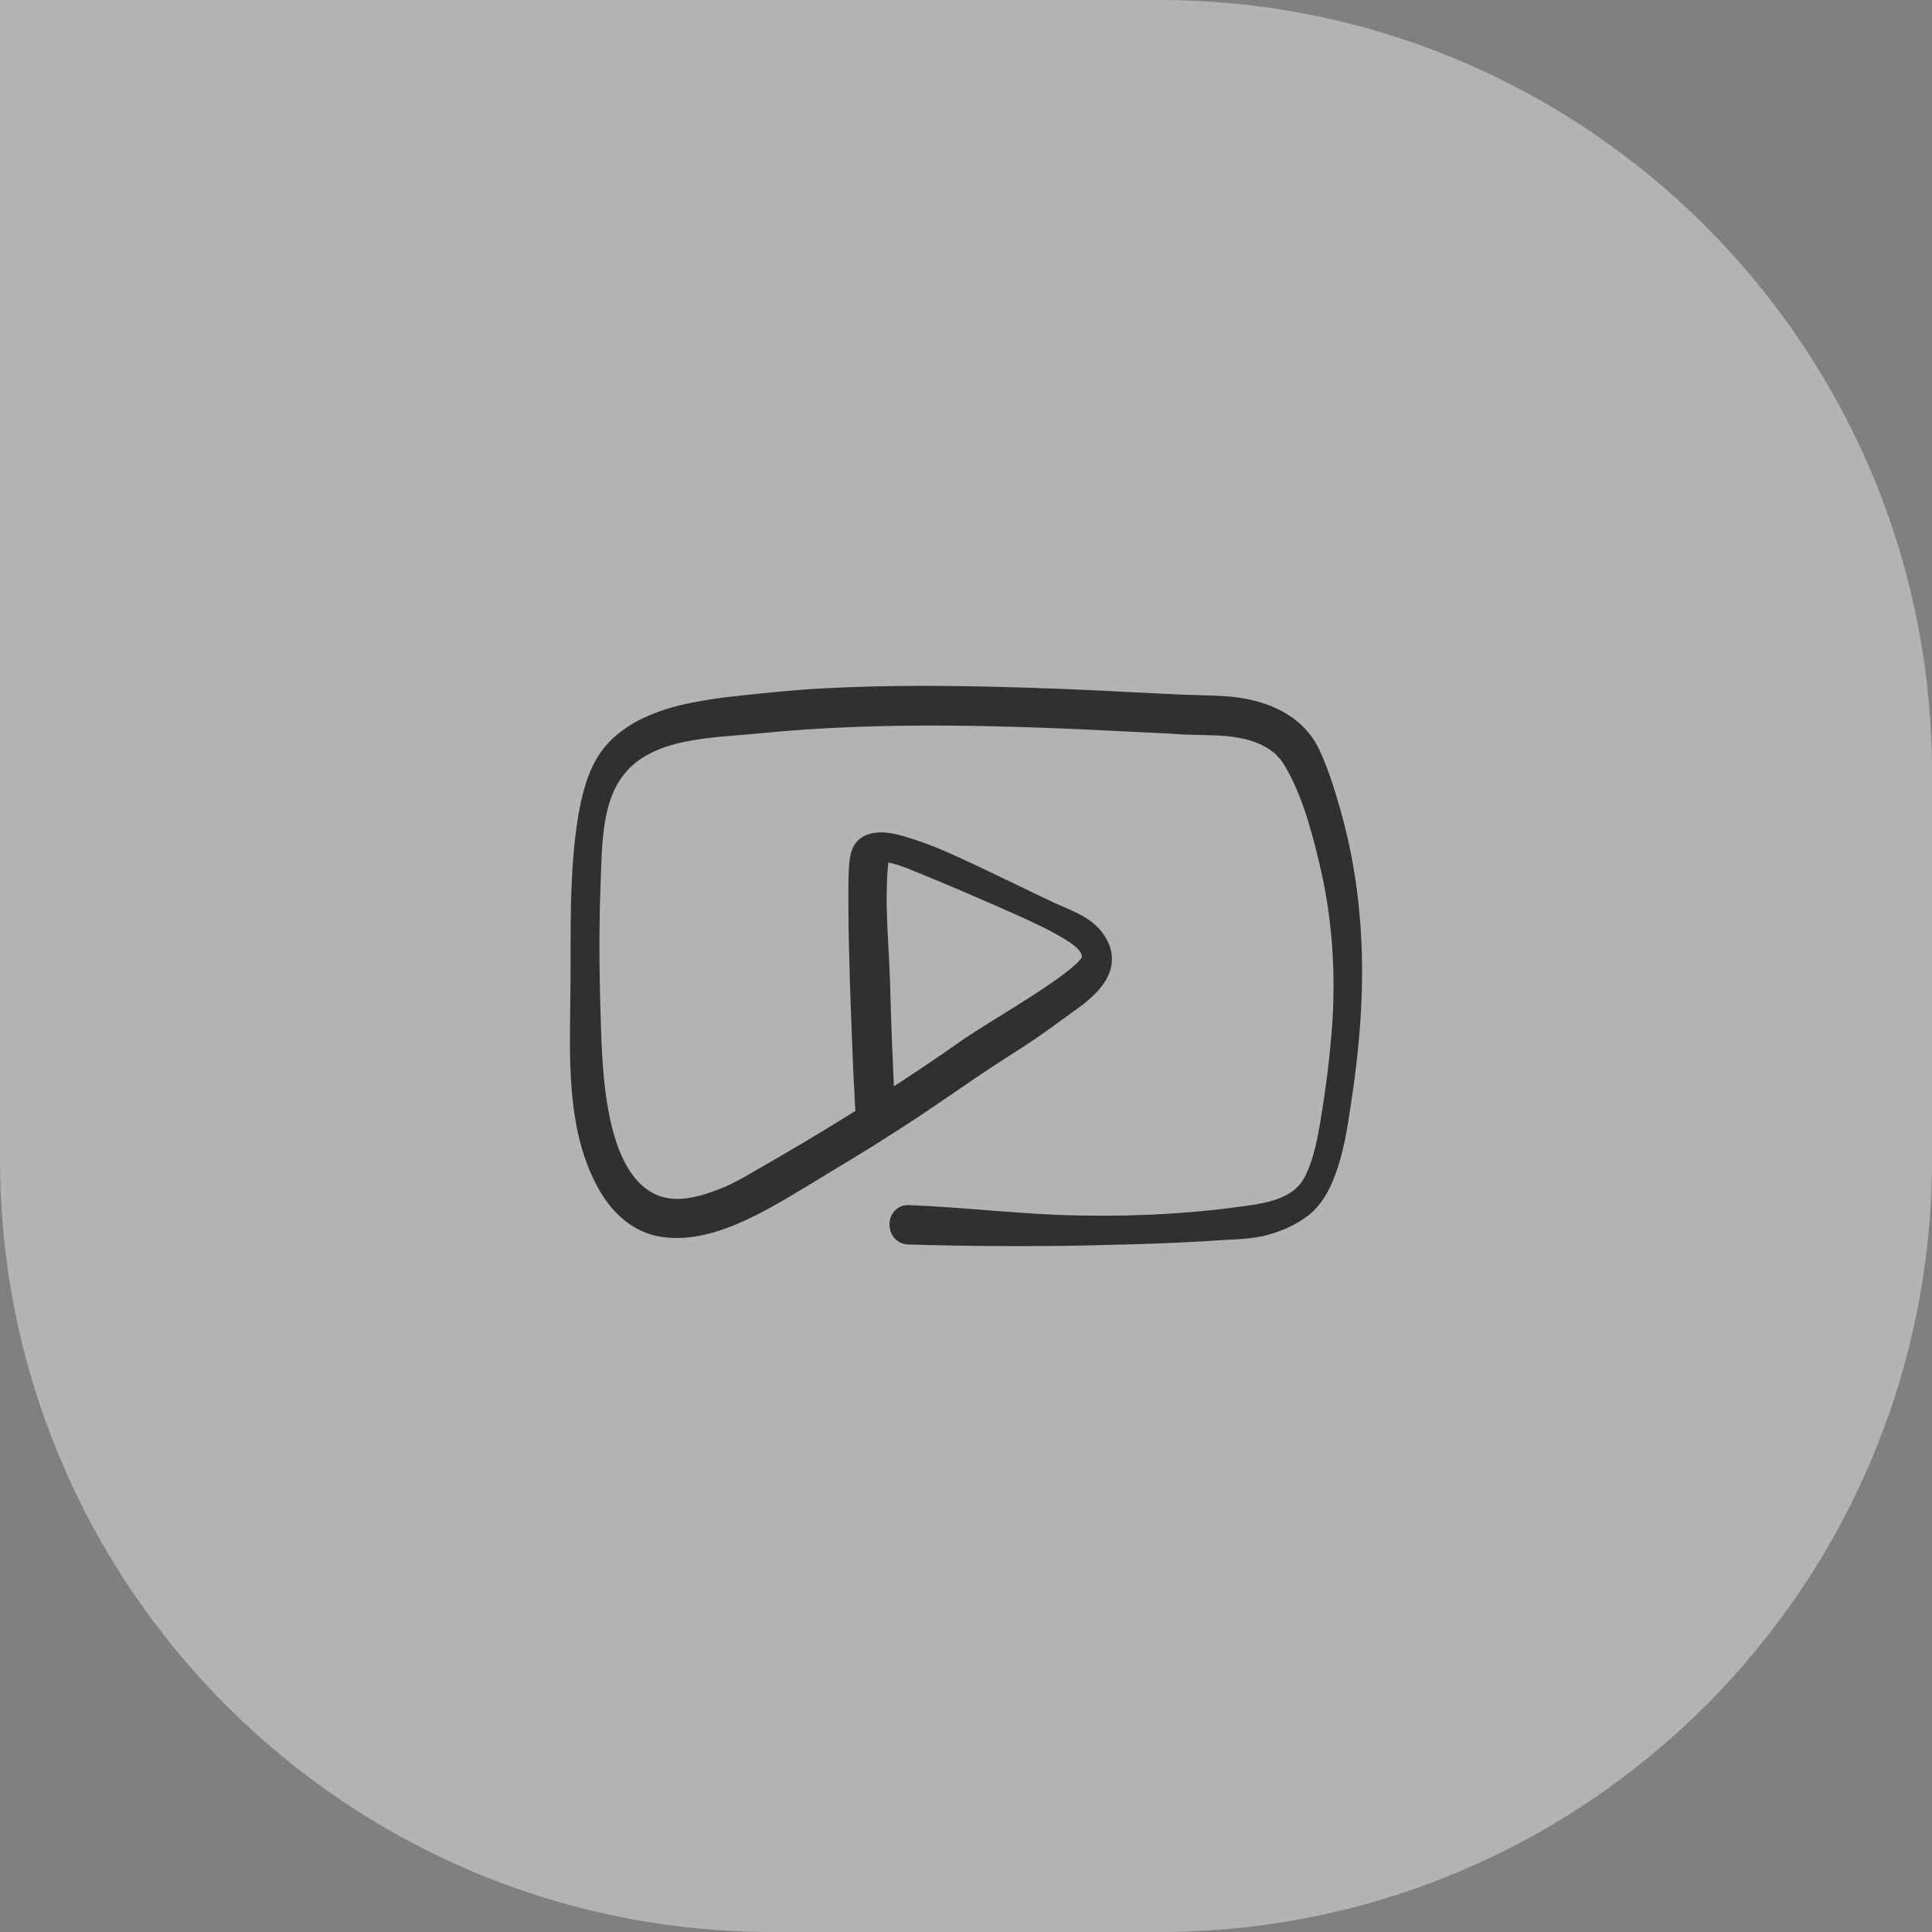
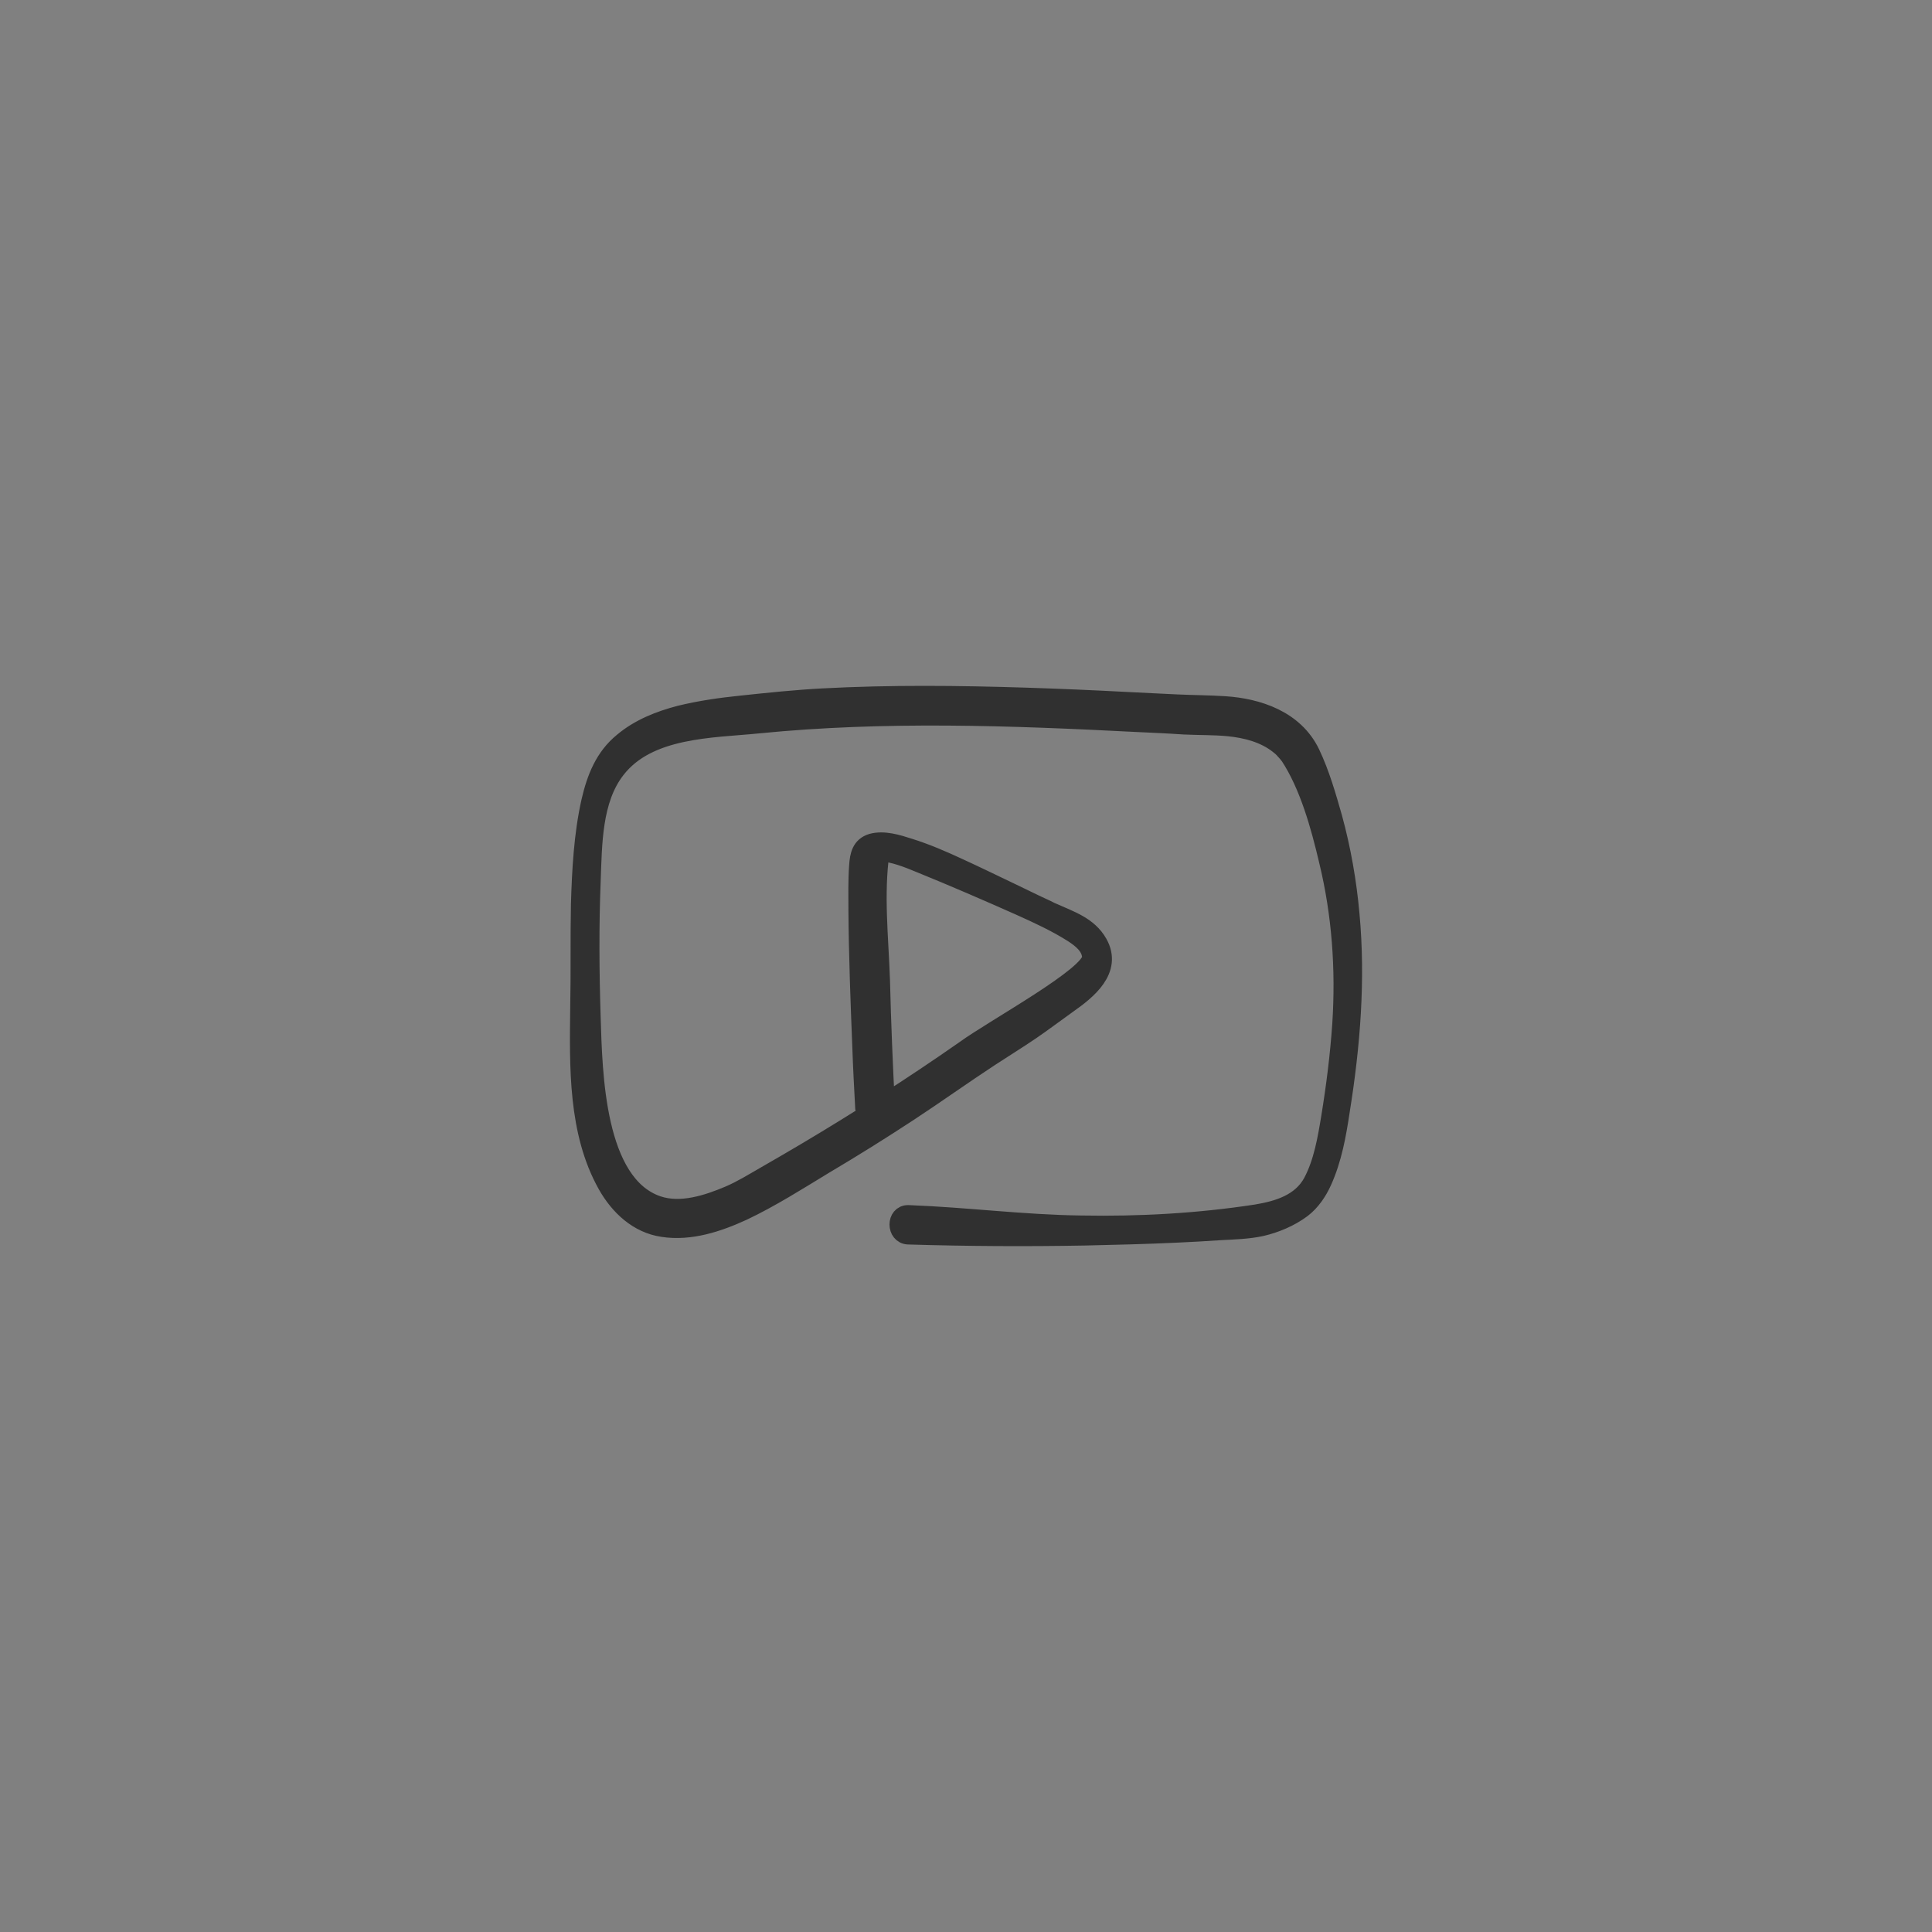
<svg xmlns="http://www.w3.org/2000/svg" width="50" height="50" viewBox="0 0 50 50" fill="none">
  <rect x="0" y="0" width="50" height="50" fill="#808080" stroke="none" />
-   <path opacity="0.4" d="M0 0H30C41.046 0 50 8.954 50 20V30C50 41.046 41.046 50 30 50H20C8.954 50 0 41.046 0 30V0Z" fill="white" />
  <path d="M22.913 28.69C22.857 27.588 22.81 26.487 22.783 25.376C22.745 24.256 22.615 23.146 22.773 22.035C23.136 22.063 23.489 22.202 23.823 22.341C24.687 22.692 25.542 23.062 26.396 23.442C26.87 23.655 27.334 23.868 27.771 24.145C27.985 24.284 28.245 24.479 28.254 24.775C28.273 25.247 25.755 26.607 24.966 27.181C23.628 28.116 22.253 28.995 20.85 29.828C20.507 30.032 20.154 30.235 19.801 30.439C19.494 30.615 19.197 30.8 18.872 30.939C18.305 31.179 17.617 31.401 17.014 31.198C15.388 30.642 15.341 27.764 15.295 26.329C15.258 25.154 15.249 23.979 15.295 22.813C15.332 21.841 15.323 20.693 15.936 19.907C16.772 18.824 18.426 18.852 19.624 18.731C22.885 18.407 26.155 18.527 29.415 18.694C29.824 18.713 30.242 18.731 30.651 18.759C31.032 18.777 31.422 18.768 31.803 18.805C32.258 18.852 32.732 18.972 33.103 19.268C33.131 19.287 33.206 19.351 33.252 19.407C33.28 19.434 33.298 19.462 33.326 19.49C33.336 19.509 33.354 19.527 33.364 19.536C33.401 19.592 33.336 19.49 33.373 19.546C33.884 20.323 34.172 21.369 34.385 22.276C34.72 23.655 34.822 25.08 34.729 26.505C34.673 27.32 34.571 28.125 34.441 28.921C34.348 29.485 34.246 30.087 33.977 30.596C33.679 31.151 33.076 31.327 32.518 31.42C31.013 31.651 29.49 31.735 27.976 31.707C26.48 31.688 25.003 31.494 23.507 31.438C23.191 31.429 23.191 31.947 23.507 31.957C25.031 32.003 26.554 32.012 28.078 31.984C28.867 31.966 29.657 31.947 30.447 31.91C30.828 31.892 31.199 31.873 31.58 31.846C31.933 31.827 32.295 31.818 32.639 31.744C33.001 31.66 33.382 31.503 33.689 31.272C33.921 31.096 34.097 30.837 34.218 30.568C34.478 29.994 34.59 29.365 34.683 28.745C34.952 27.07 35.092 25.358 34.934 23.664C34.859 22.822 34.711 21.98 34.488 21.165C34.33 20.61 34.163 20.027 33.912 19.499C33.494 18.629 32.546 18.324 31.701 18.268C31.292 18.241 30.883 18.241 30.474 18.222C30.029 18.204 29.583 18.176 29.146 18.157C28.282 18.111 27.409 18.074 26.545 18.046C24.798 17.991 23.052 17.972 21.305 18.065C20.599 18.102 19.893 18.176 19.197 18.25C18.658 18.305 18.128 18.38 17.599 18.509C17.069 18.648 16.549 18.852 16.122 19.212C15.648 19.601 15.434 20.138 15.295 20.739C15.1 21.6 15.053 22.517 15.026 23.396C15.007 24.293 15.026 25.182 15.007 26.08C14.989 27.607 14.951 29.291 15.713 30.652C16.029 31.216 16.521 31.67 17.153 31.762C17.859 31.873 18.584 31.633 19.225 31.337C19.949 30.994 20.646 30.55 21.333 30.133C22.067 29.698 22.792 29.245 23.498 28.782C24.204 28.319 24.901 27.82 25.607 27.357C25.96 27.125 26.322 26.903 26.675 26.663C27 26.441 27.316 26.2 27.641 25.969C28.115 25.635 28.802 25.099 28.412 24.414C28.161 23.97 27.688 23.821 27.26 23.627C27.186 23.599 27.177 23.59 27.084 23.544C26.982 23.497 26.889 23.451 26.786 23.405C26.591 23.312 26.387 23.211 26.192 23.118C25.727 22.896 25.272 22.674 24.808 22.461C24.39 22.267 23.962 22.081 23.517 21.943C23.229 21.85 22.875 21.739 22.569 21.822C22.29 21.906 22.244 22.137 22.225 22.405C22.197 22.794 22.207 23.183 22.207 23.562C22.216 24.747 22.262 25.941 22.309 27.125C22.327 27.644 22.355 28.162 22.383 28.68C22.439 29.023 22.931 29.023 22.913 28.69Z" fill="#303030" stroke="#303030" stroke-width="0.5" stroke-miterlimit="10" />
</svg>